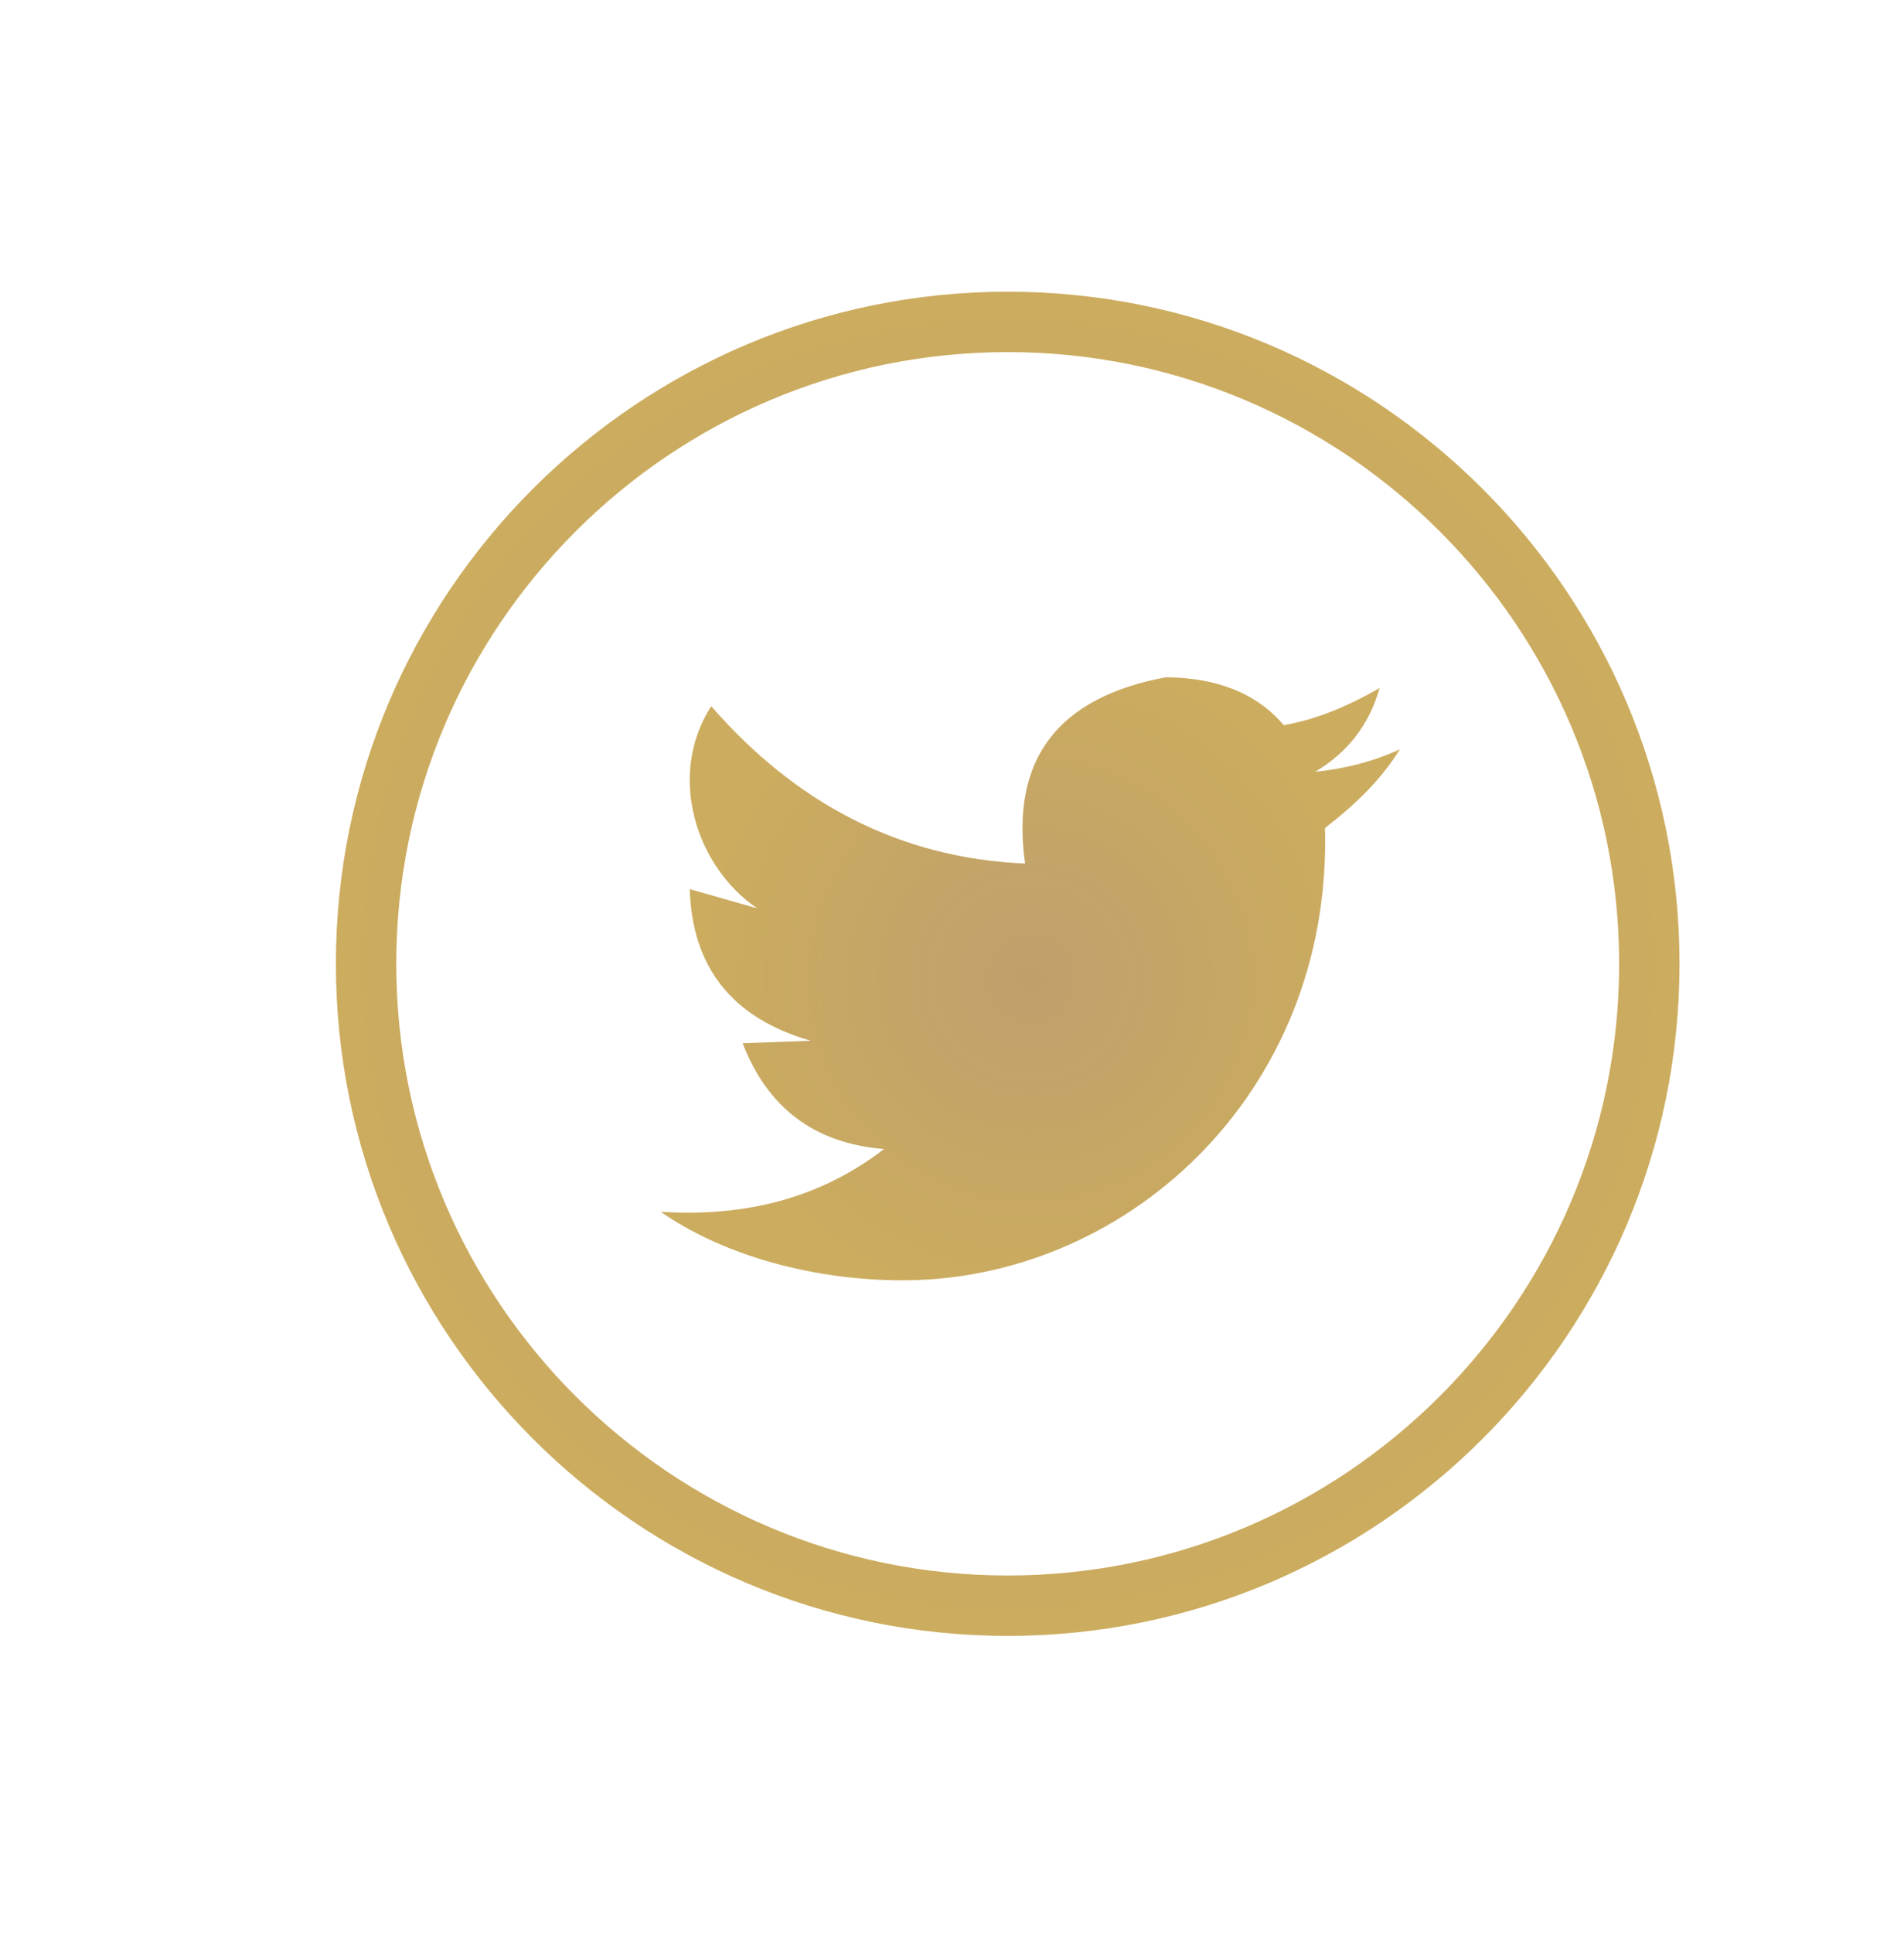
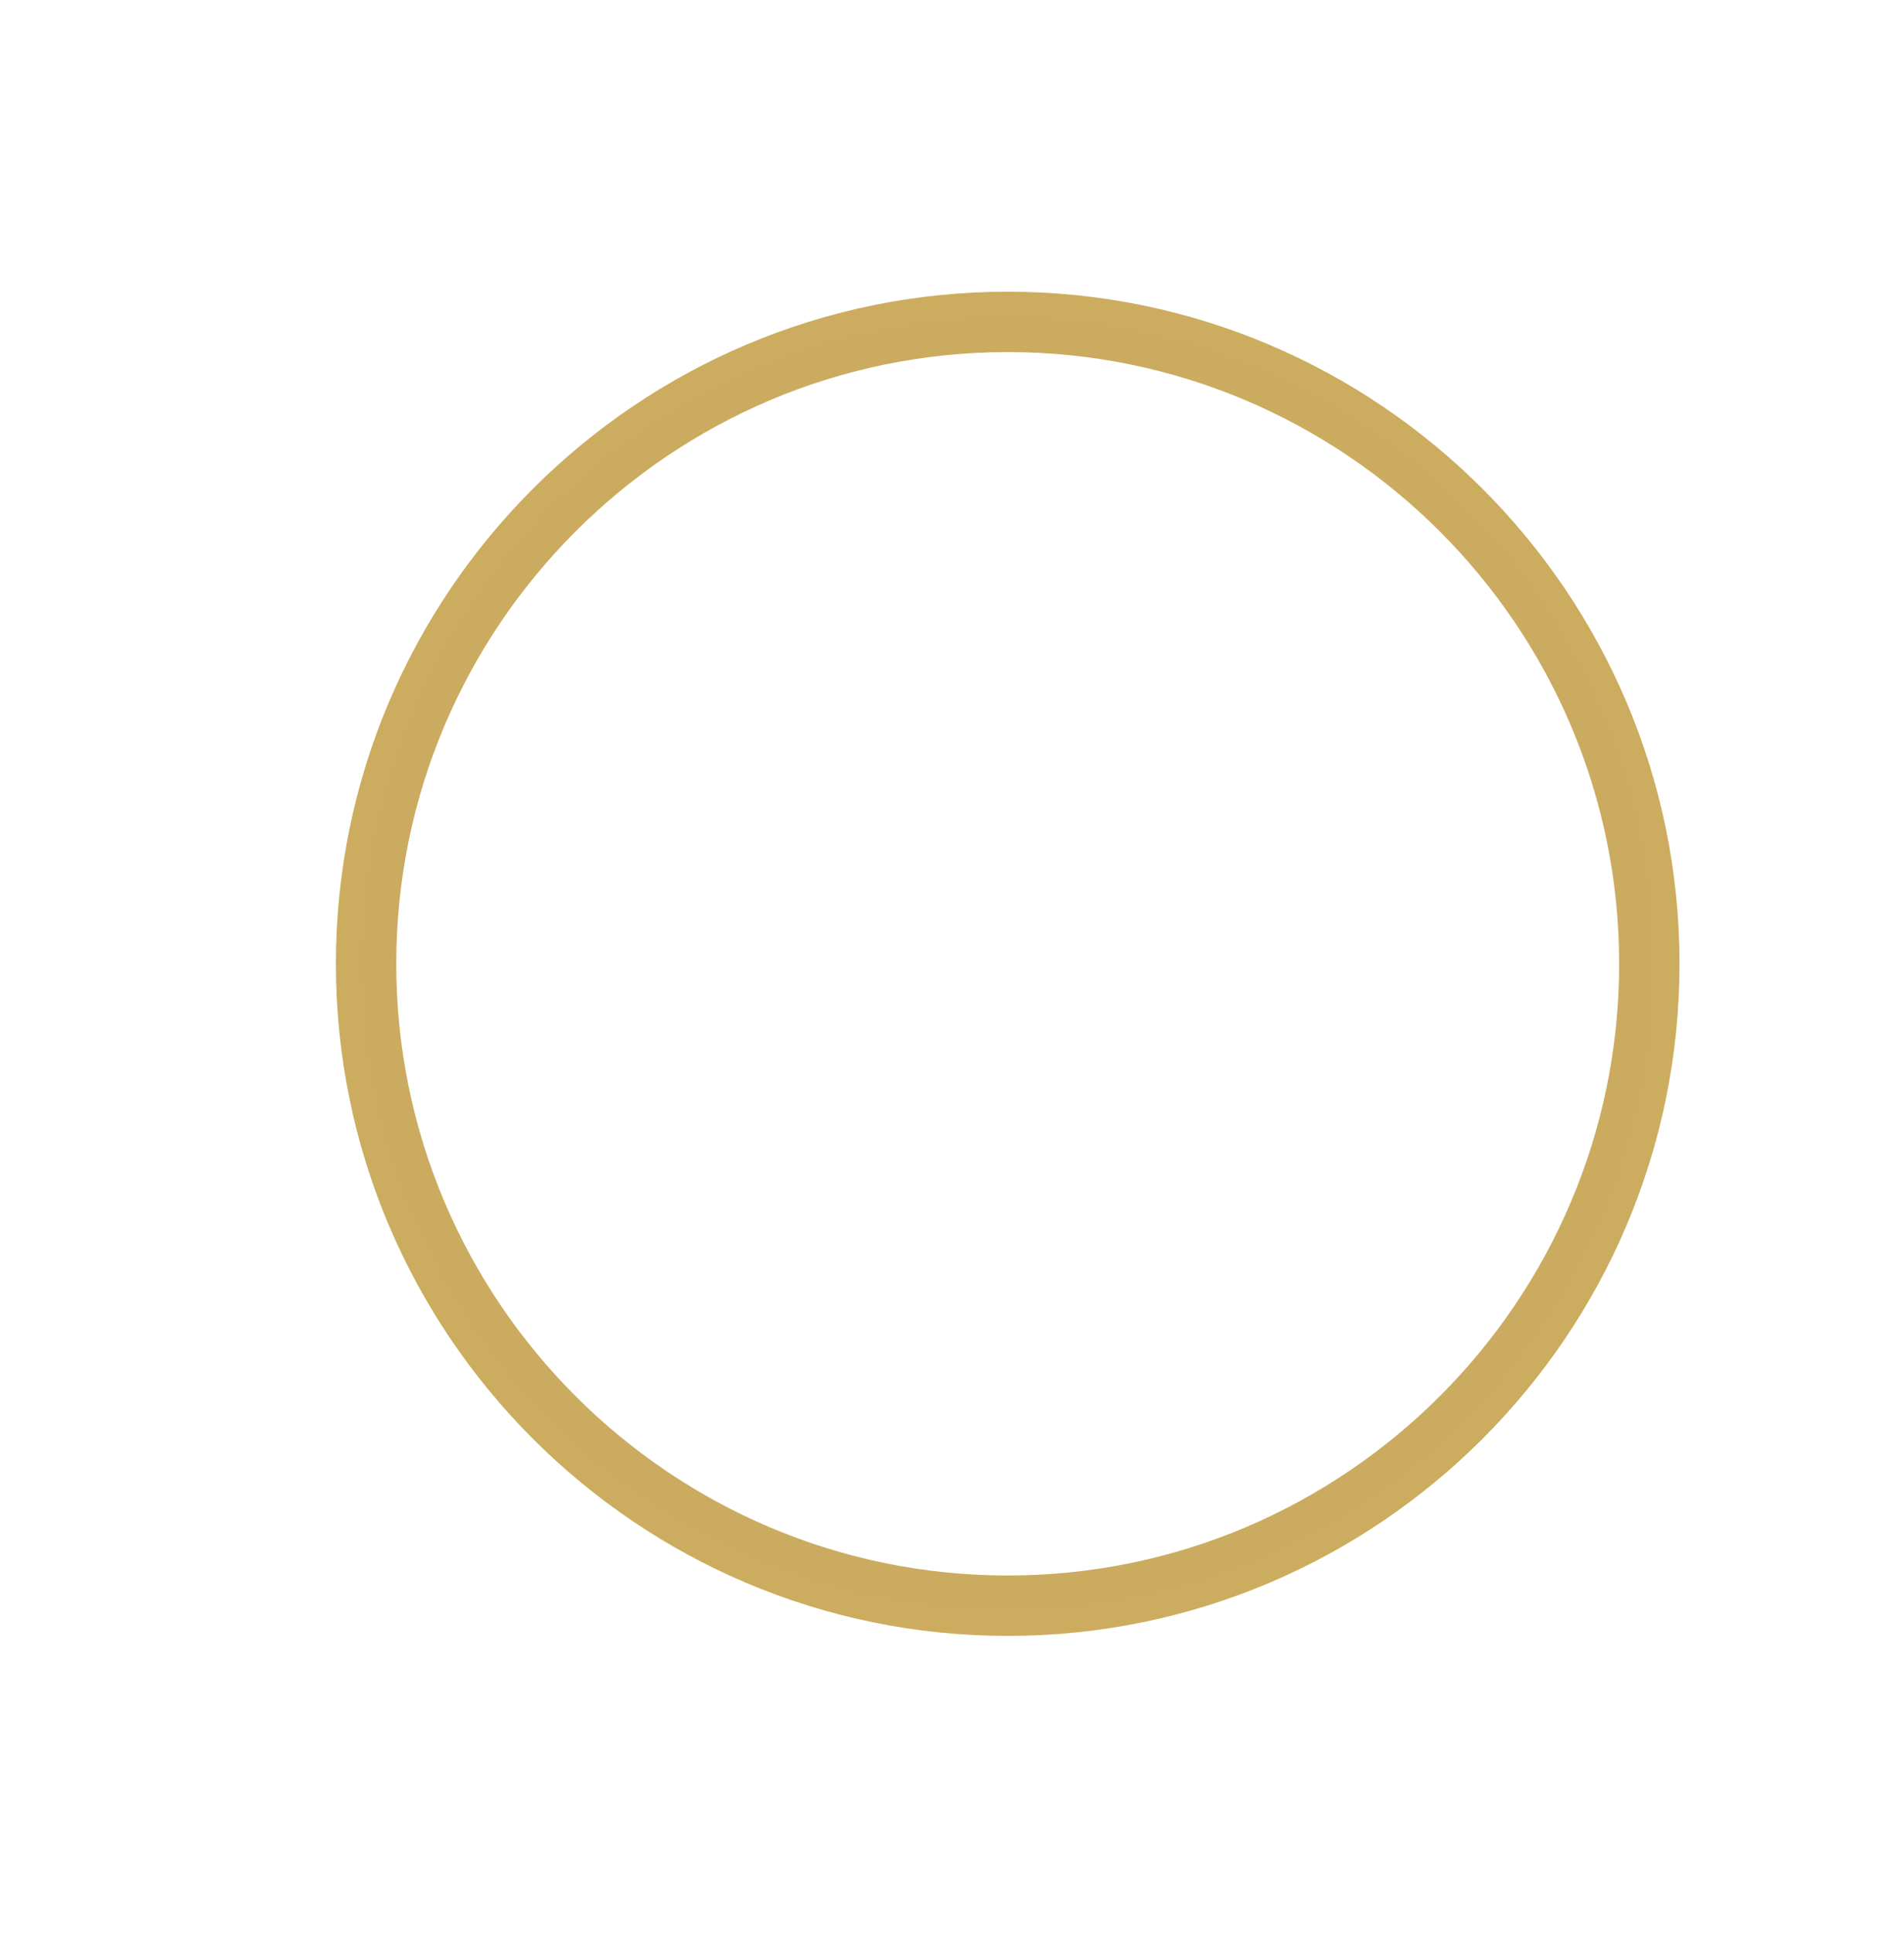
<svg xmlns="http://www.w3.org/2000/svg" xmlns:xlink="http://www.w3.org/1999/xlink" id="Layer_1" data-name="Layer 1" viewBox="0 0 229 232.37">
  <defs>
    <style> .cls-1 { fill: url(#radial-gradient-2); } .cls-2 { fill: url(#radial-gradient); } </style>
    <radialGradient id="radial-gradient" cx="123.94" cy="117.68" fx="123.94" fy="117.68" r="40.54" gradientUnits="userSpaceOnUse">
      <stop offset="0" stop-color="#bfa06d" />
      <stop offset="1" stop-color="#ccac5e" />
    </radialGradient>
    <radialGradient id="radial-gradient-2" cx="121.2" cy="115.87" fx="121.2" fy="115.87" r="80.8" xlink:href="#radial-gradient" />
  </defs>
-   <path class="cls-2" d="m79.51,145.71c6.97,4.86,17.24,8.05,28.31,8.21,27.23.4,52.41-22.22,51.54-54.37,3.67-2.85,6.76-5.82,9.01-9.47-3.17,1.47-6.59,2.34-10.2,2.71,3.89-2.3,6.5-5.65,7.77-10.08-3.76,2.16-7.58,3.79-11.54,4.47-3.26-3.84-8.03-5.7-14.17-5.76-12.89,2.4-18.72,9.74-16.94,22.4-15.19-.66-27.63-7.31-37.75-18.92-5.33,8.28-1.88,19.27,5.53,24.3l-8.11-2.31c.28,9.26,4.94,15.46,14.54,18.23l-8.18.3c2.97,7.7,8.56,12.04,17,12.72-7.66,5.92-16.69,8.18-26.82,7.55Z" />
  <path class="cls-1" d="m121.2,196.67c-44.55,0-80.8-36.25-80.8-80.8S76.65,35.07,121.2,35.07s80.8,36.25,80.8,80.8-36.24,80.8-80.8,80.8Zm0-154.34c-40.55,0-73.54,32.99-73.54,73.54s32.99,73.54,73.54,73.54,73.54-32.99,73.54-73.54-32.99-73.54-73.54-73.54Z" />
</svg>